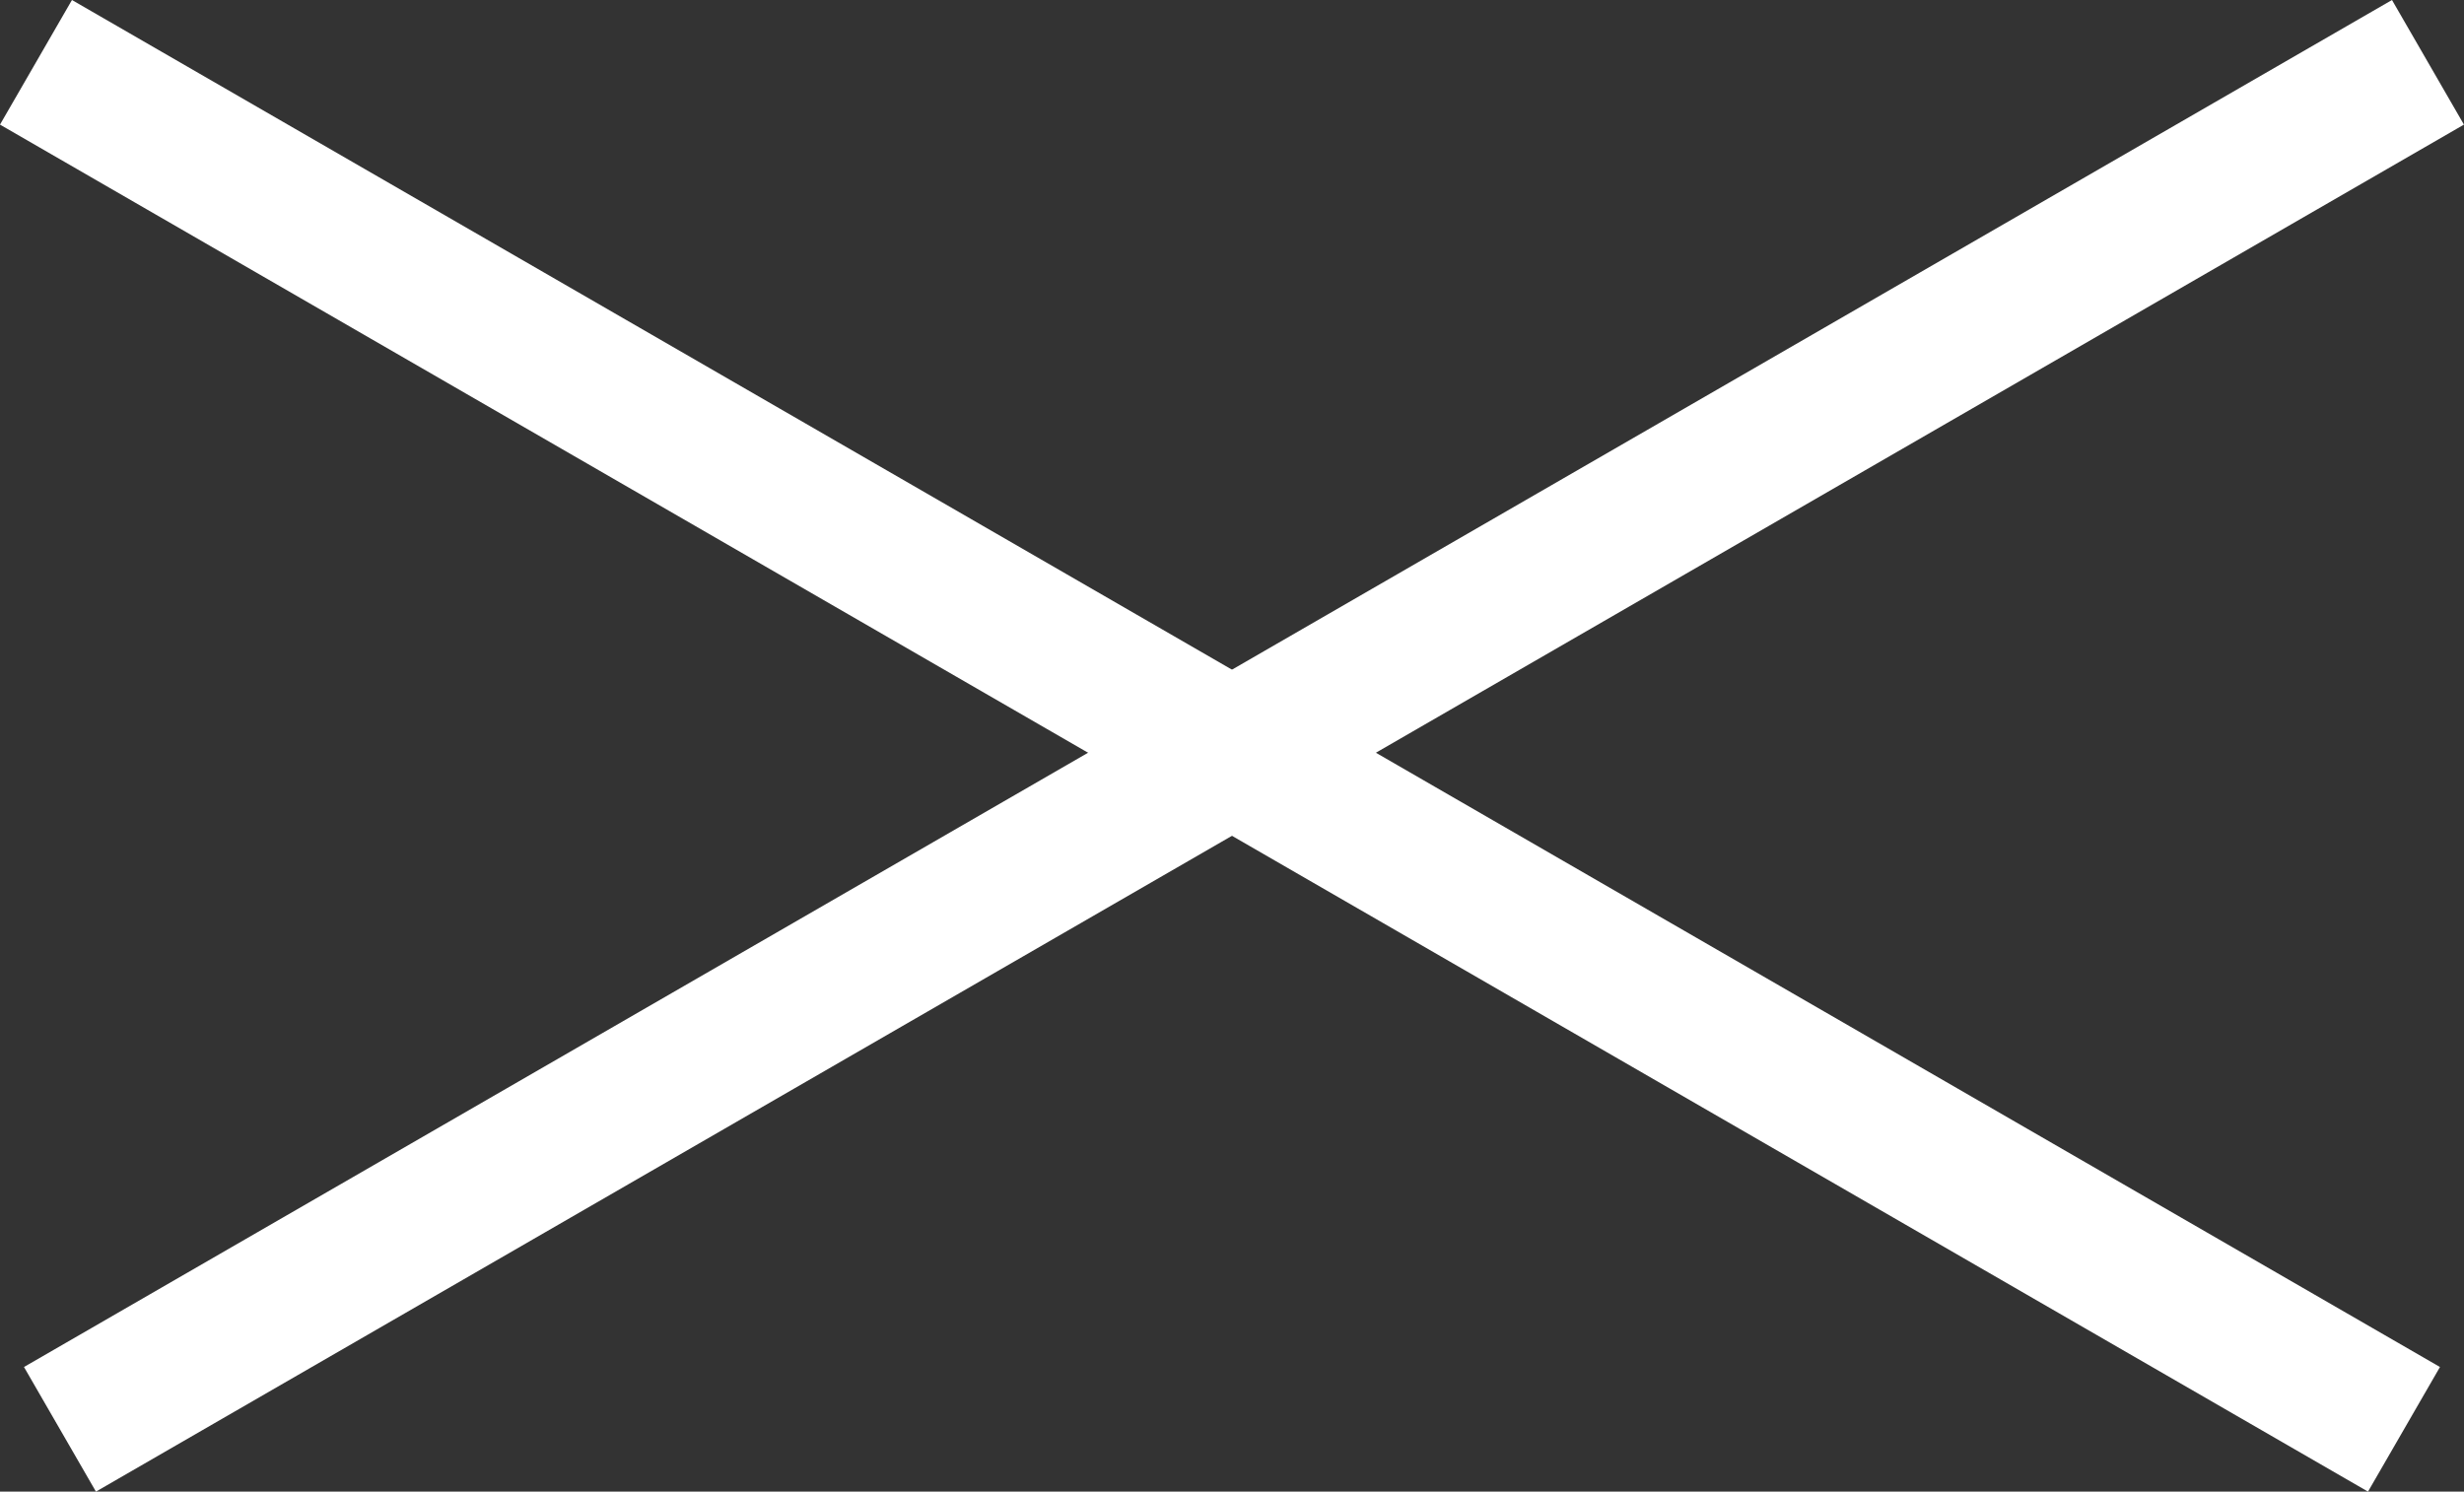
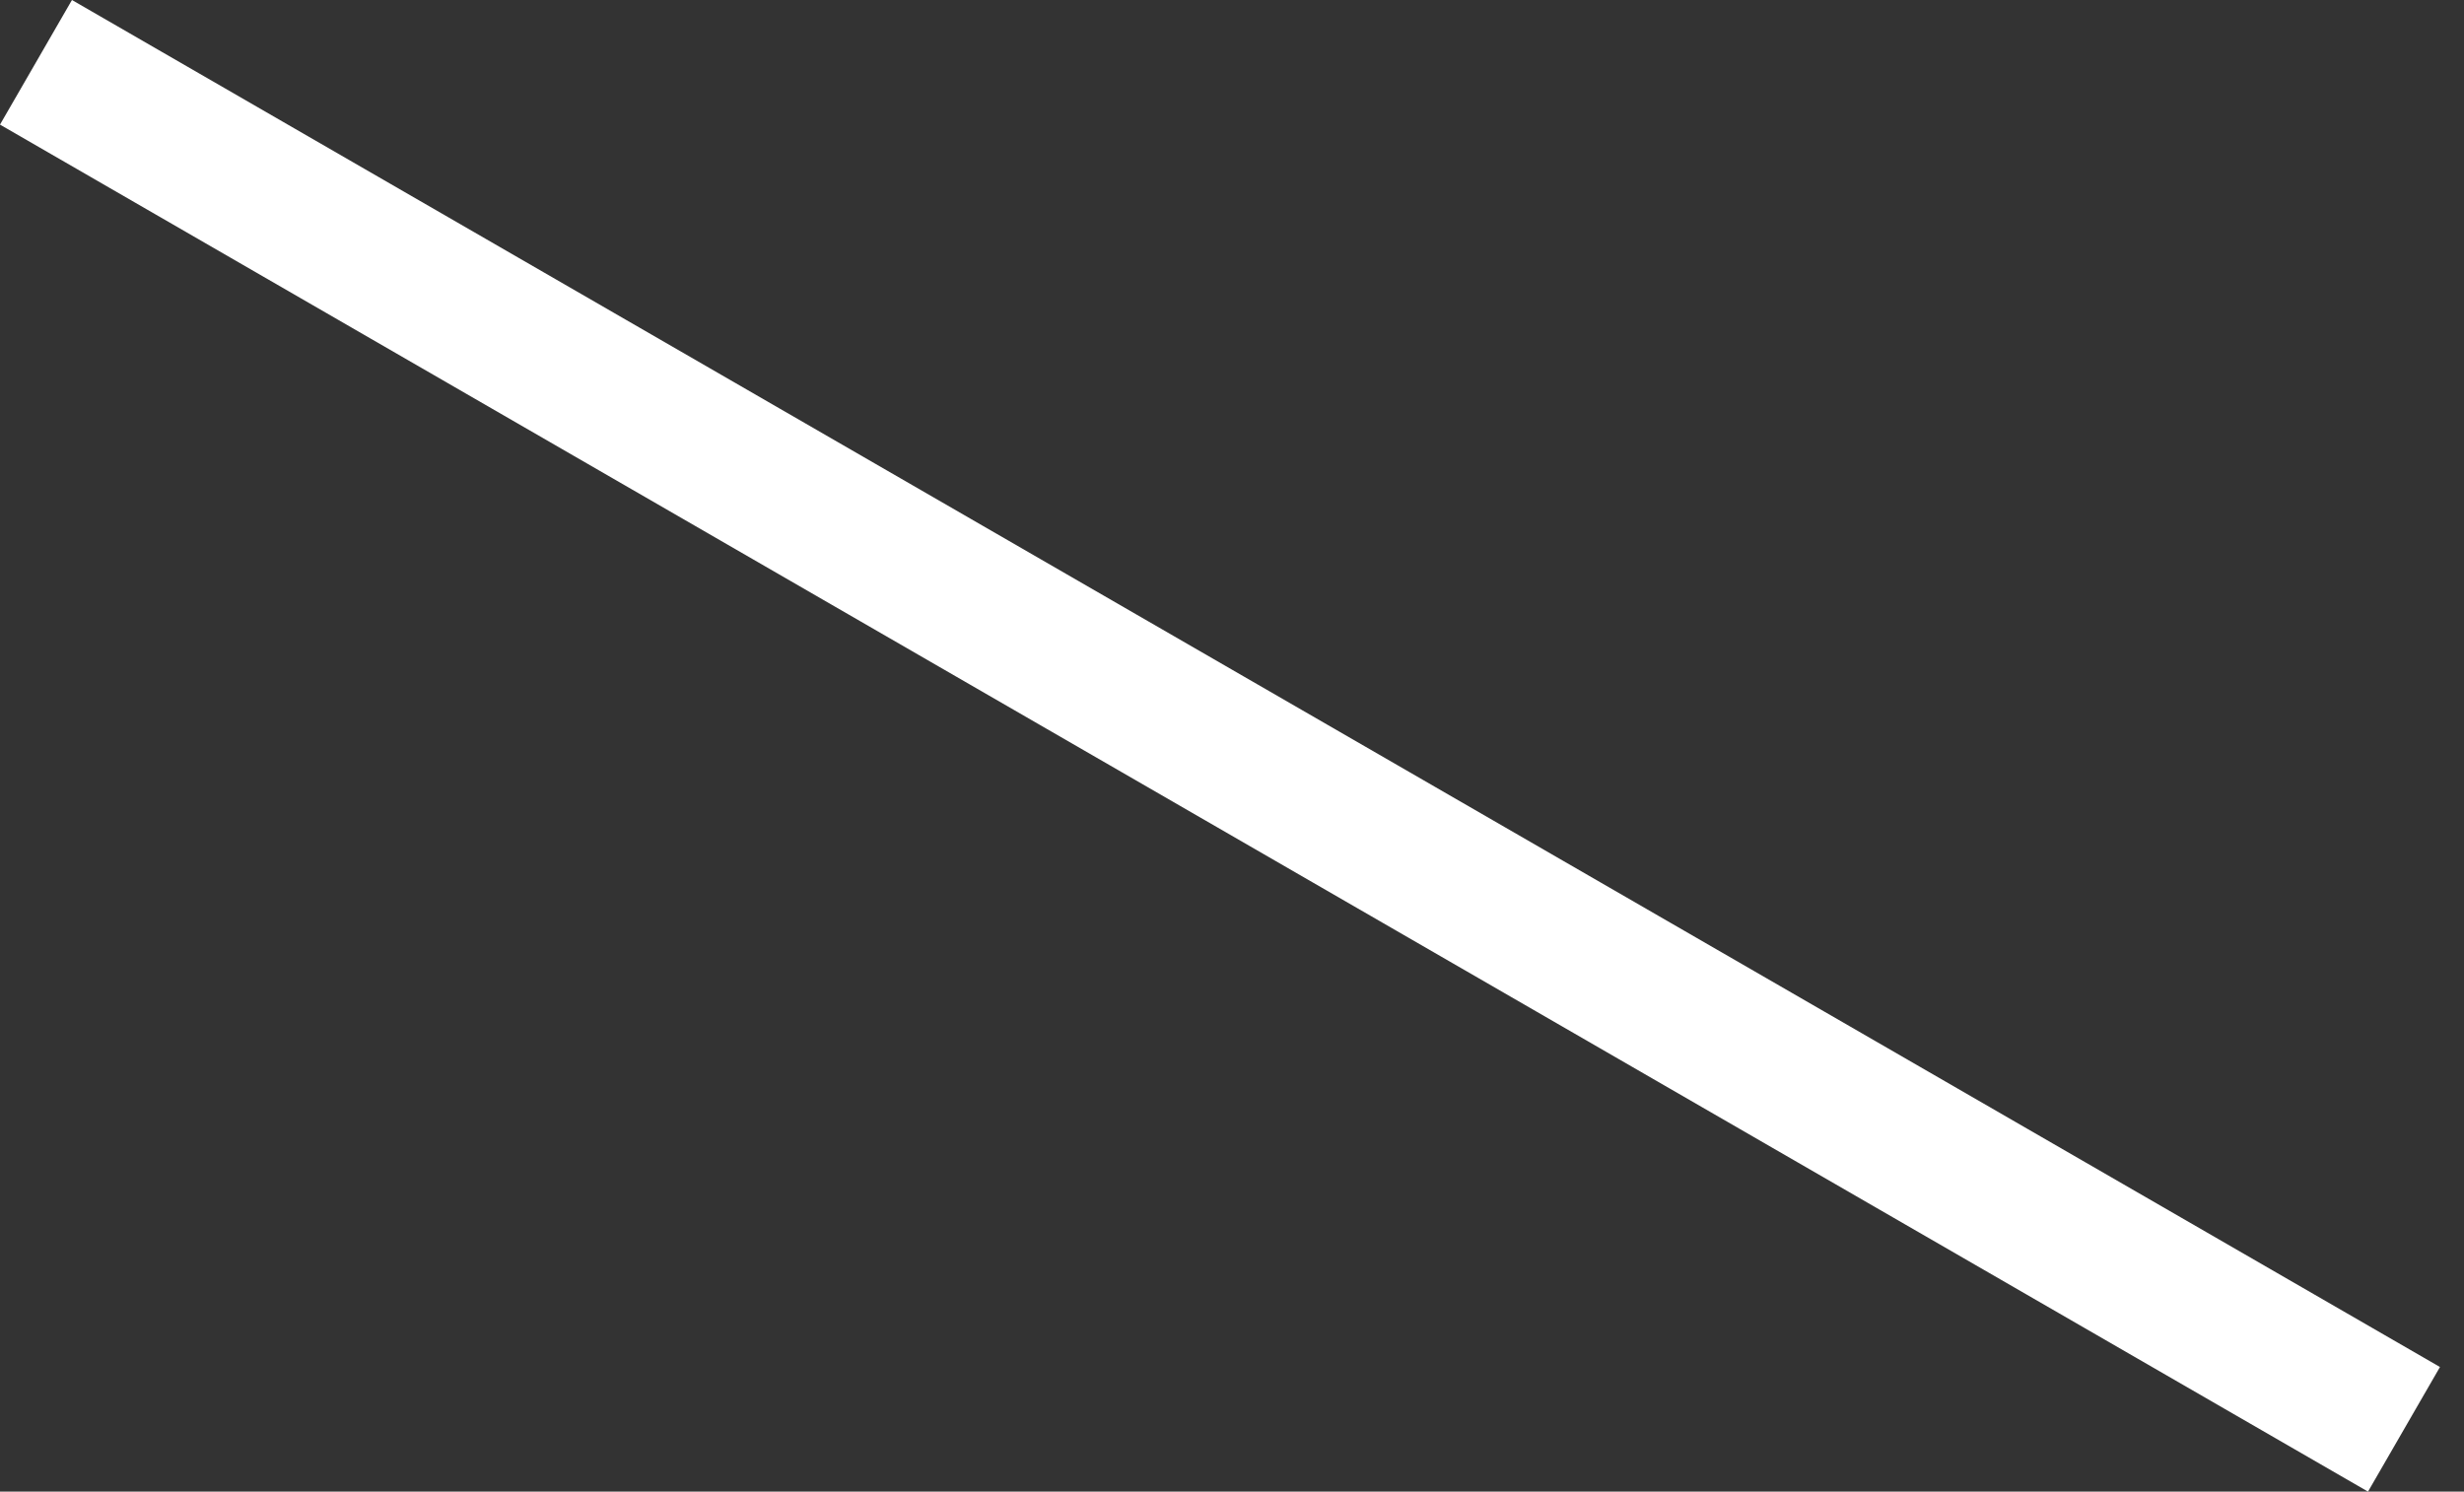
<svg xmlns="http://www.w3.org/2000/svg" width="51.364" height="31.098">
  <rect width="100%" height="100%" fill="#333333" stroke="none" />
  <path data-name="長方形 162" fill="#fff" d="M1.5 0l49.363 28.5-1.5 2.598L0 2.598z" />
-   <path data-name="長方形 169" fill="#fff" d="M.5 28.5L49.863 0l1.5 2.598L2 31.098z" />
</svg>